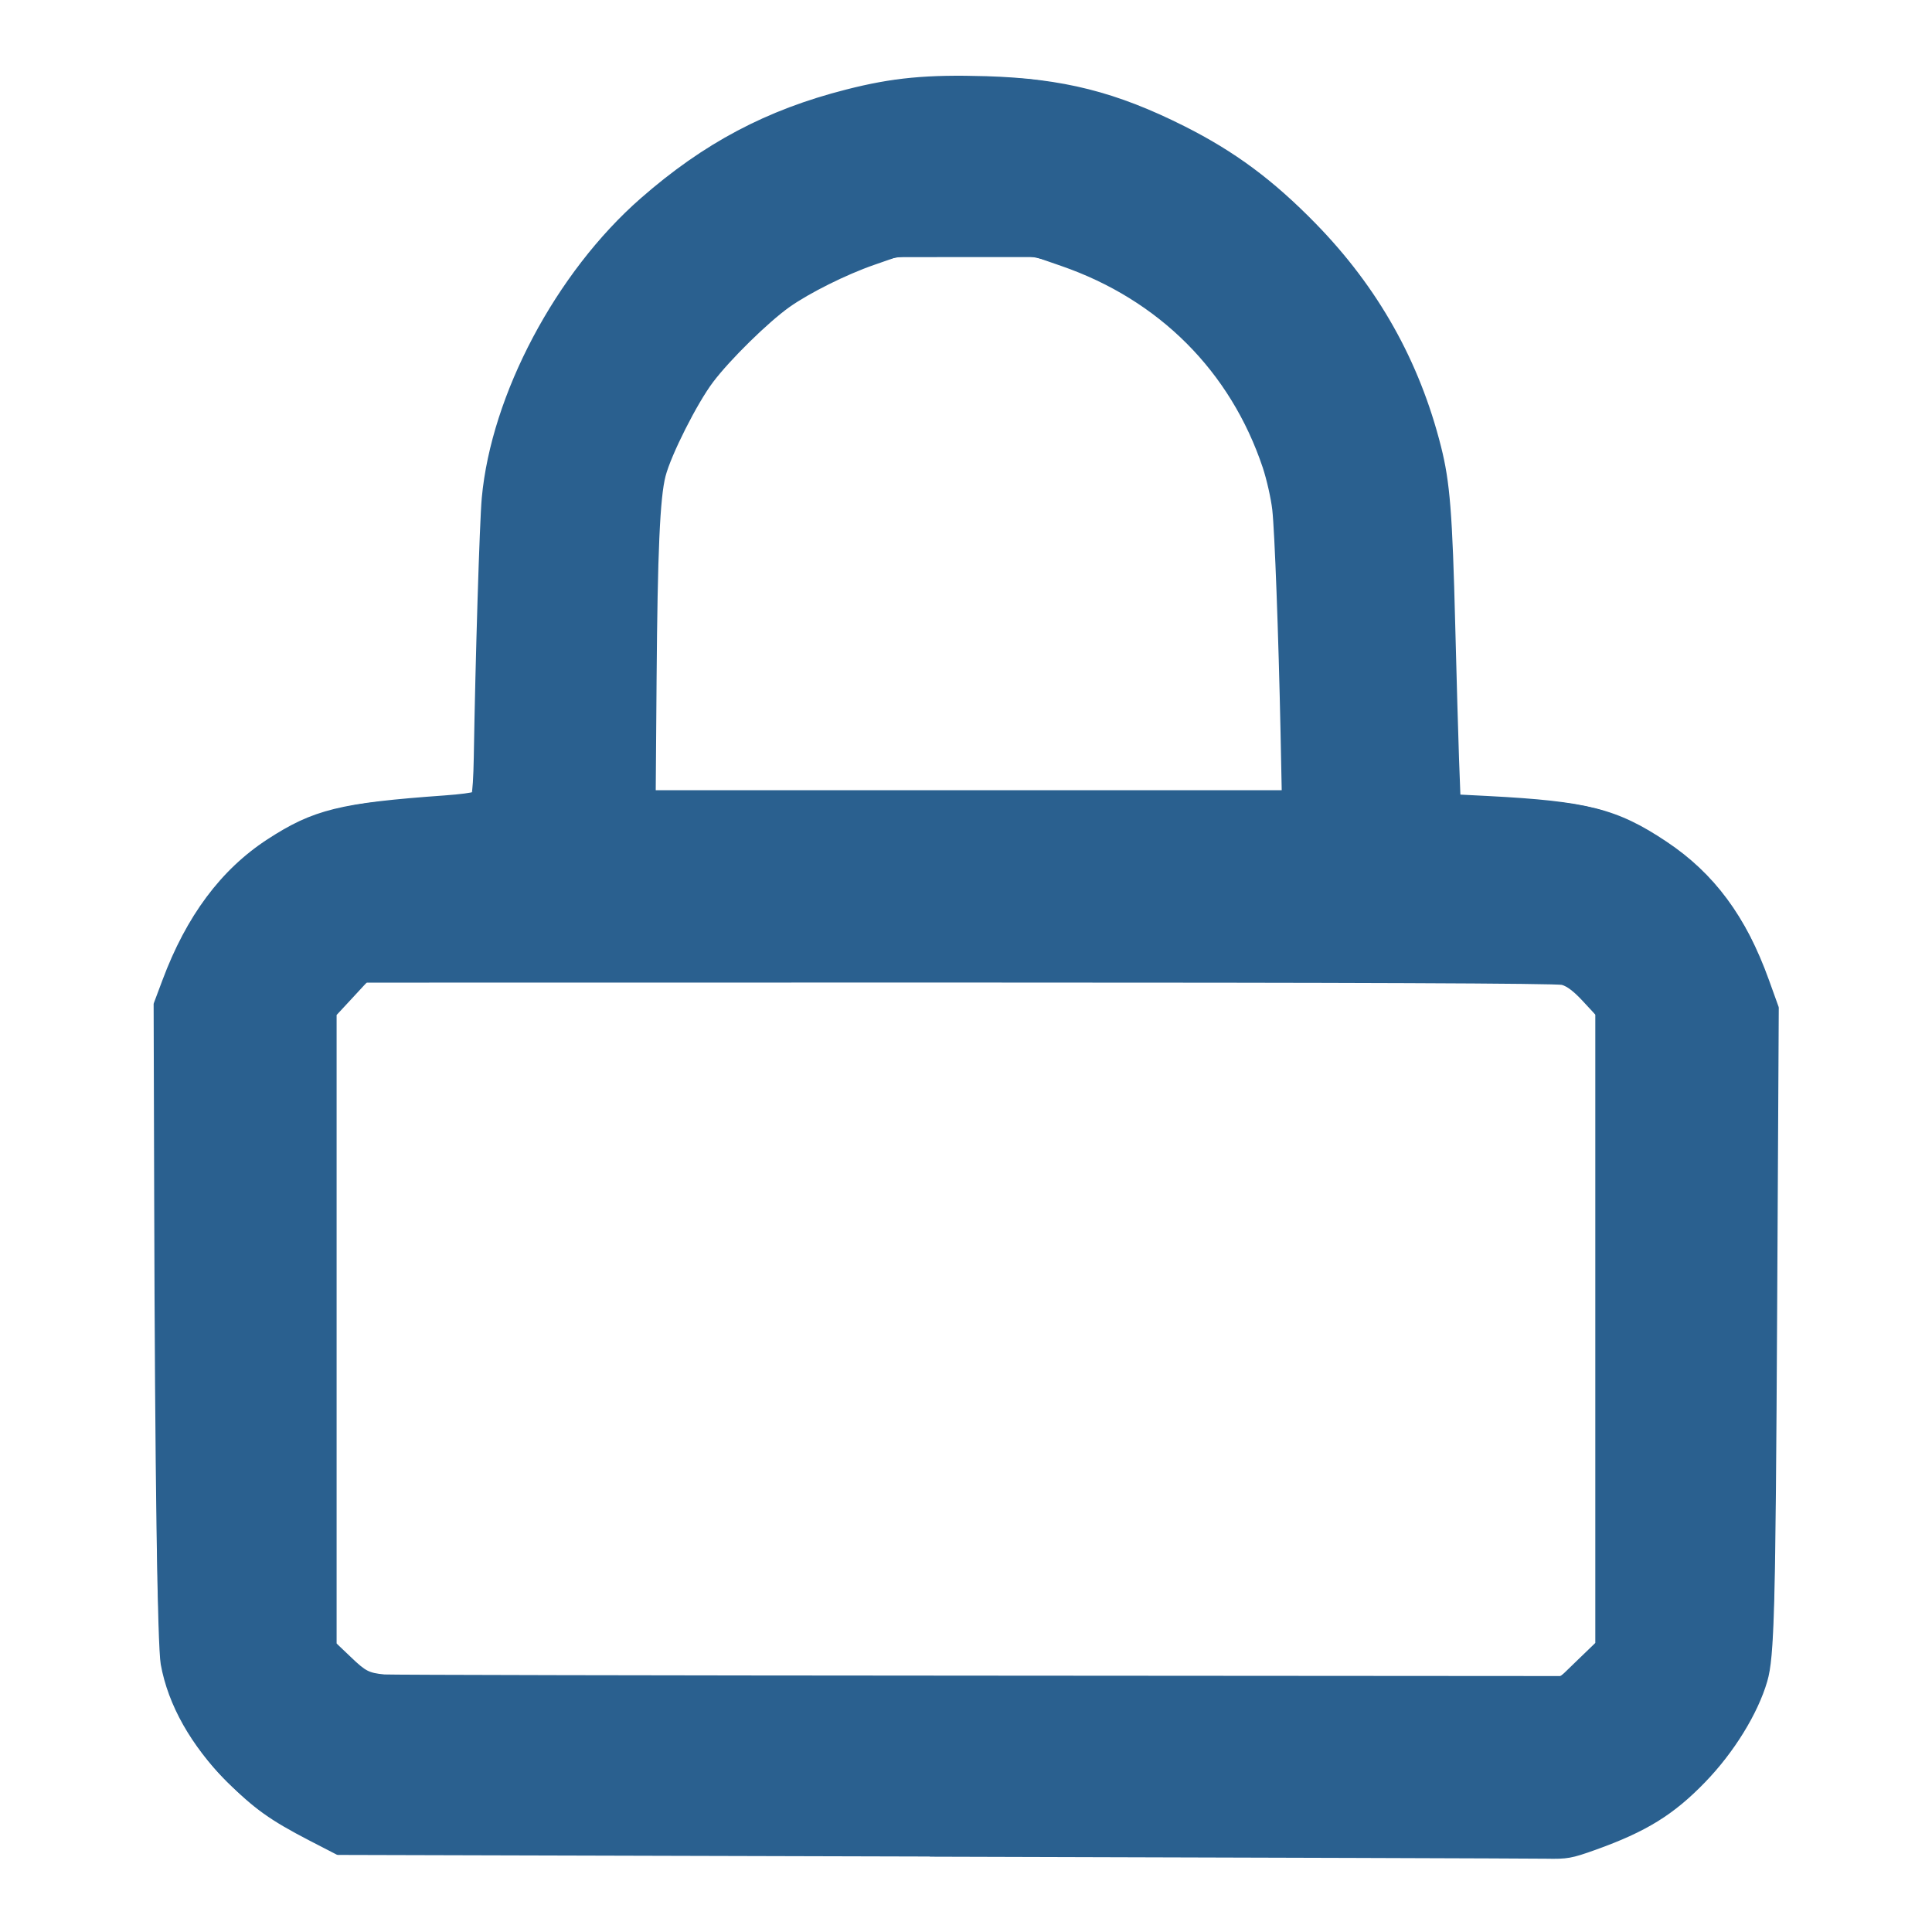
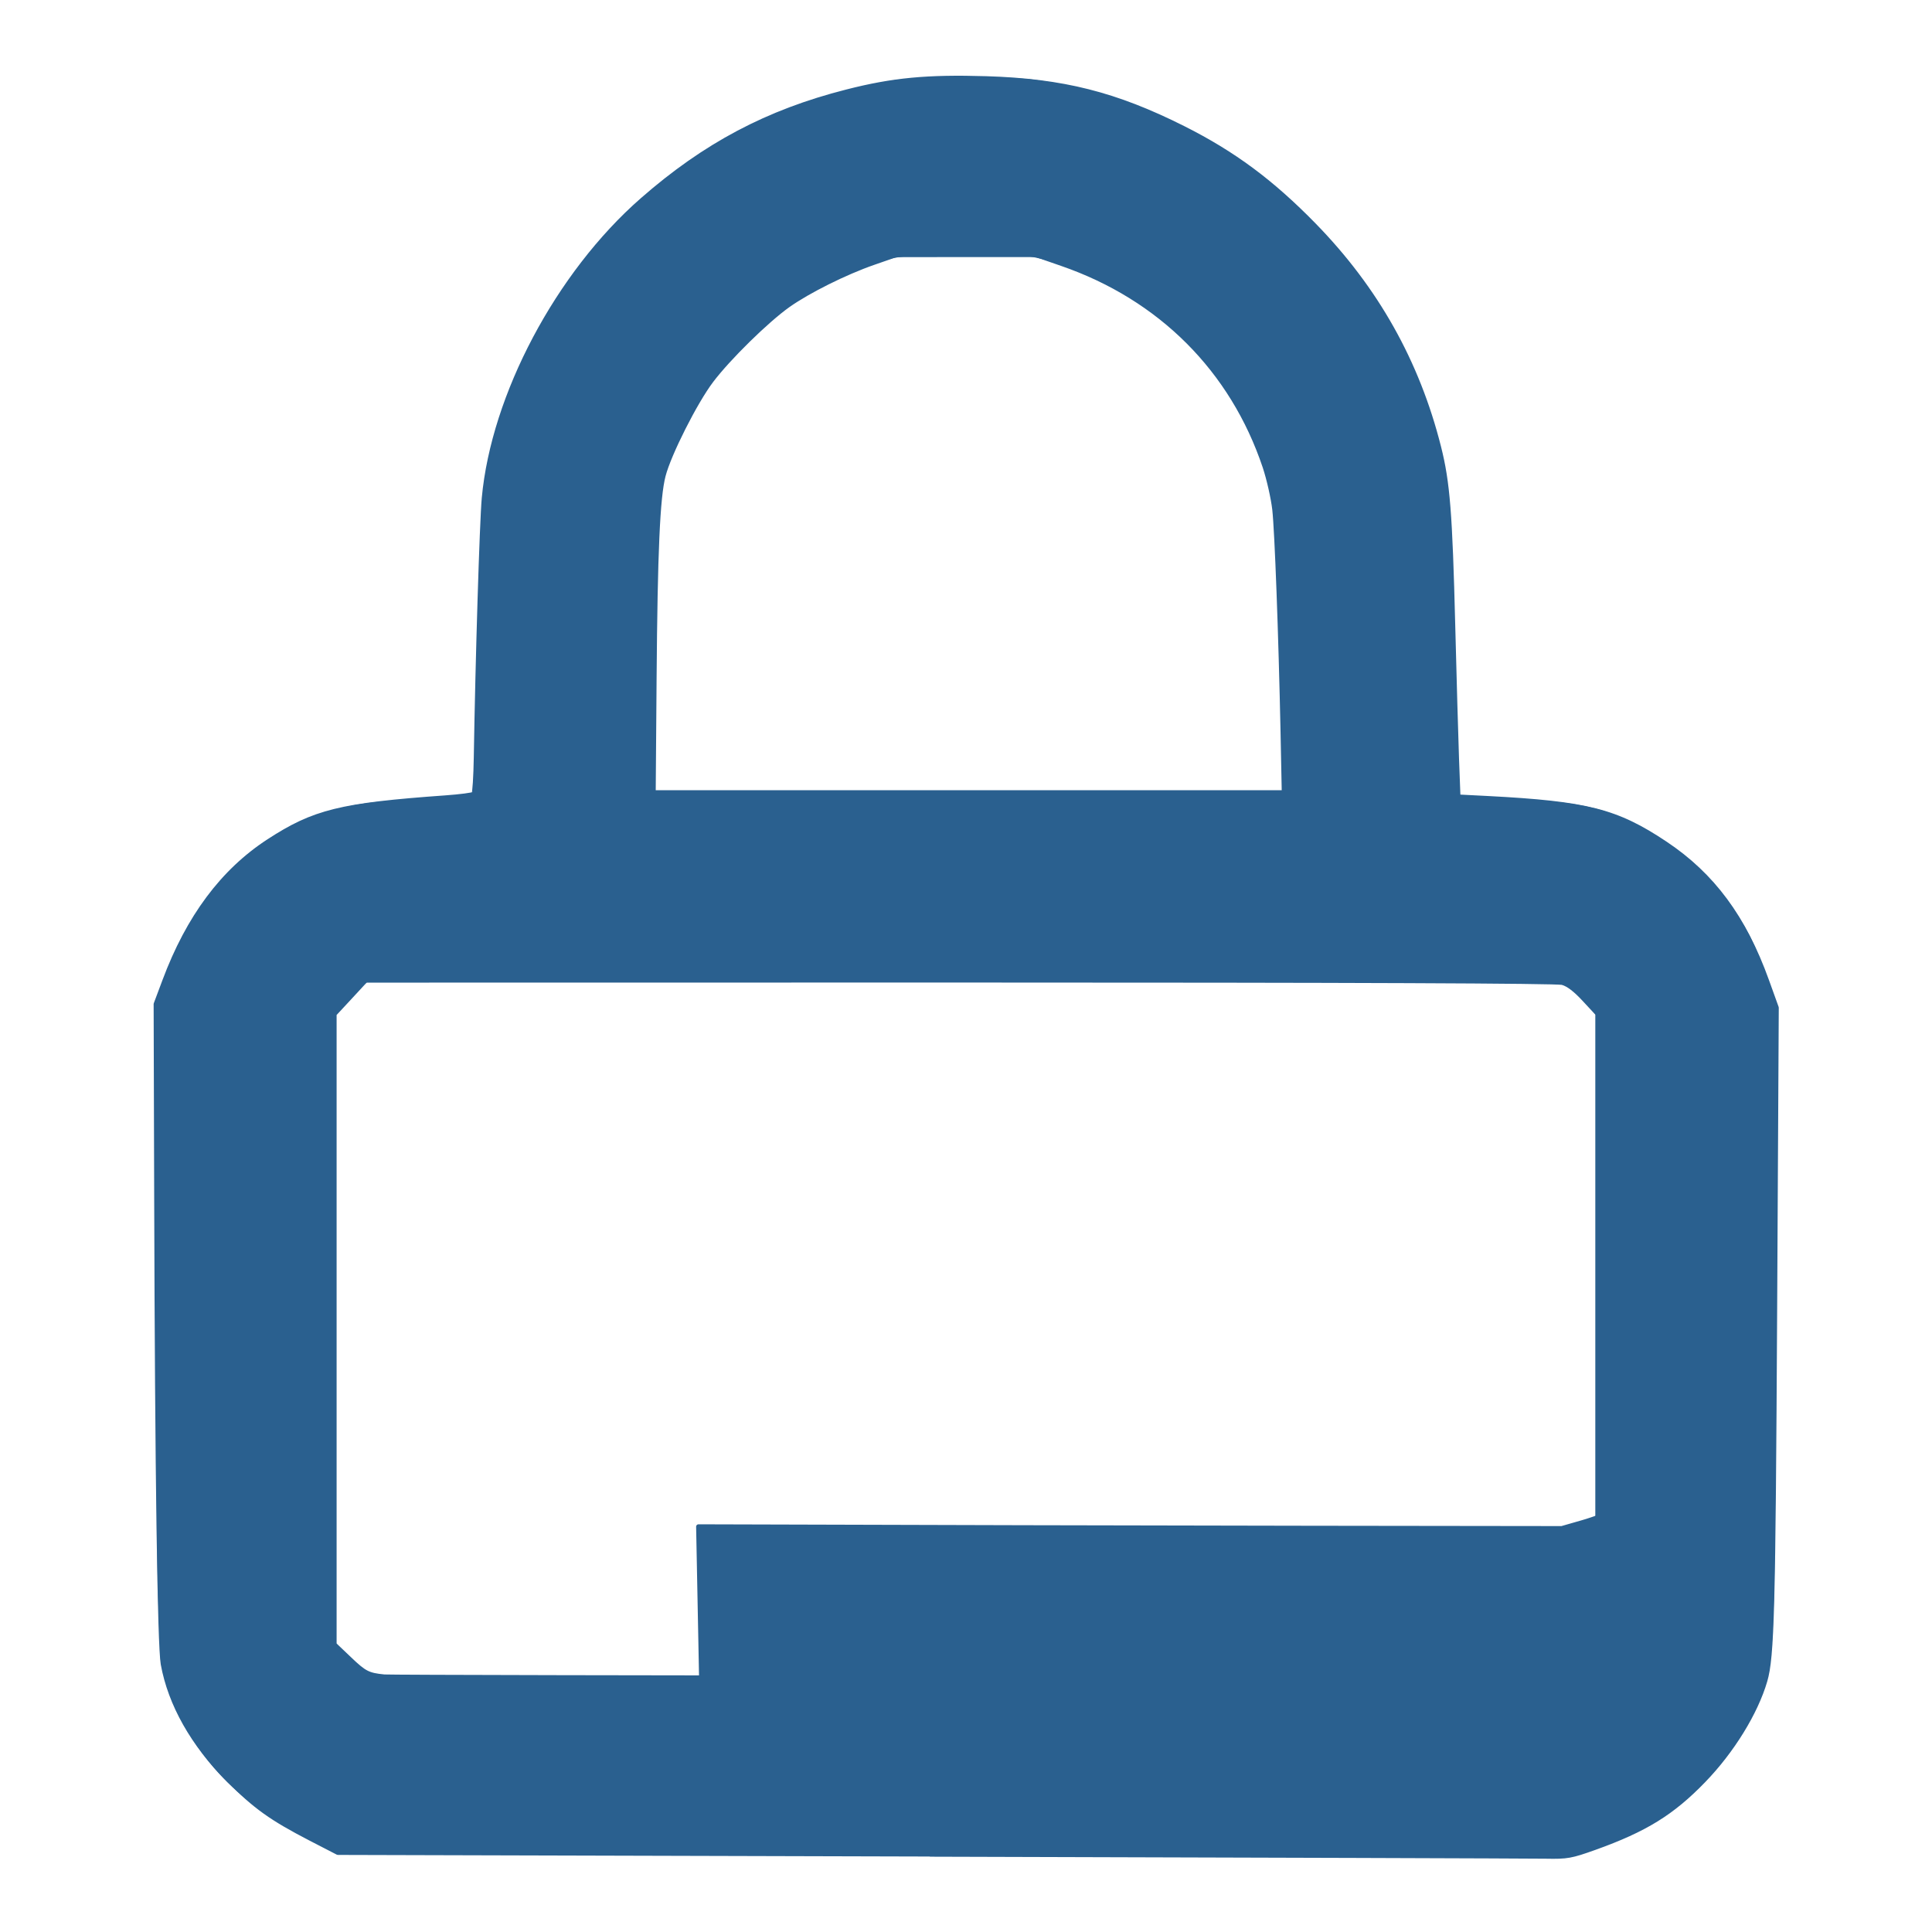
<svg xmlns="http://www.w3.org/2000/svg" xmlns:ns1="http://sodipodi.sourceforge.net/DTD/sodipodi-0.dtd" xmlns:ns2="http://www.inkscape.org/namespaces/inkscape" width="24" height="24" viewBox="0 0 24 24" fill="none" stroke="currentColor" stroke-width="2" stroke-linecap="round" stroke-linejoin="round" class="feather feather-lock" version="1.1" id="svg863" ns1:docname="lock.svg" ns2:version="1.0.2 (e86c870879, 2021-01-15, custom)">
  <defs id="defs867" />
  <ns1:namedview pagecolor="#ffffff" bordercolor="#666666" borderopacity="1" objecttolerance="10" gridtolerance="10" guidetolerance="10" ns2:pageopacity="0" ns2:pageshadow="2" ns2:window-width="1920" ns2:window-height="1027" id="namedview865" showgrid="false" ns2:zoom="33.89578" ns2:cx="12" ns2:cy="12" ns2:window-x="1912" ns2:window-y="-8" ns2:window-maximized="1" ns2:current-layer="svg863" ns2:document-rotation="0" />
-   <rect x="3" y="11" width="18" height="11" rx="2" ry="2" id="rect859" />
-   <path d="M7 11V7a5 5 0 0 1 10 0v4" id="path861" />
-   <path style="fill:#2a608f;stroke:#2a608f;stroke-width:0.057" d="M 4.487,22.942 C 3.843,22.821 3.3,22.525 2.846,22.048 2.555,21.741 2.353,21.423 2.215,21.057 2.007,20.502 2.021,20.778 2.009,16.741 2.002,14.349 2.009,12.992 2.029,12.772 2.139,11.555 2.913,10.561 4.056,10.171 4.41,10.05 4.687,10.018 5.381,10.018 H 6.024 V 8.295 c 0,-1.89 0.013,-2.102 0.172,-2.735 0.541,-2.163 2.234,-3.847 4.397,-4.373 1.132,-0.275 2.354,-0.206 3.459,0.195 2.087,0.758 3.592,2.64 3.88,4.851 0.036,0.273 0.044,0.676 0.044,2.061 v 1.722 h 0.643 c 0.694,0 0.971,0.032 1.325,0.153 0.934,0.319 1.65,1.069 1.924,2.016 0.127,0.438 0.134,0.719 0.123,4.583 -0.012,4.005 0.001,3.733 -0.207,4.288 -0.137,0.366 -0.34,0.684 -0.631,0.99 -0.396,0.416 -0.833,0.679 -1.41,0.846 l -0.23,0.067 -7.441,0.004 c -4.558,0.003 -7.497,-0.006 -7.585,-0.023 z M 19.255,20.977 c 0.313,-0.082 0.543,-0.276 0.682,-0.578 l 0.064,-0.139 V 16.496 12.733 l -0.078,-0.158 c -0.096,-0.195 -0.278,-0.383 -0.468,-0.484 L 19.312,12.014 H 12 4.688 l -0.145,0.077 c -0.194,0.102 -0.367,0.281 -0.465,0.479 l -0.08,0.163 v 3.764 3.764 l 0.064,0.139 c 0.09,0.195 0.215,0.343 0.375,0.446 0.288,0.185 -0.243,0.172 7.549,0.174 6.322,0.002 7.116,-0.003 7.269,-0.043 z M 16.022,8.451 c 0,-0.895 -0.013,-1.687 -0.03,-1.846 C 15.885,5.613 15.471,4.767 14.76,4.091 13.762,3.141 12.386,2.779 11.025,3.109 9.614,3.45 8.442,4.623 8.109,6.026 7.993,6.516 7.978,6.794 7.978,8.451 V 10.018 H 12 16.022 Z" id="path2646" />
-   <path style="fill:#2a608f;stroke:#2a608f;stroke-width:0.059" d="M 4.521,22.956 C 4.489,22.95 4.389,22.93 4.3,22.912 3.853,22.823 3.28,22.495 2.897,22.108 2.532,21.739 2.295,21.356 2.131,20.868 2.01,20.505 1.995,19.95 2.005,16.057 l 0.009,-3.481 0.081,-0.294 c 0.157,-0.572 0.455,-1.075 0.87,-1.465 0.253,-0.239 0.406,-0.346 0.706,-0.494 0.5,-0.247 0.755,-0.297 1.651,-0.32 L 6.005,9.985 6.02,8.123 C 6.036,6.13 6.038,6.108 6.2,5.495 6.73,3.501 8.22,1.925 10.171,1.296 c 1.228,-0.396 2.546,-0.381 3.802,0.044 0.326,0.11 0.964,0.421 1.264,0.616 1.33,0.863 2.269,2.215 2.617,3.768 0.115,0.511 0.134,0.893 0.134,2.65 l 4.66e-4,1.611 0.686,0.018 c 0.377,0.01 0.766,0.032 0.863,0.05 0.893,0.164 1.696,0.764 2.115,1.581 0.197,0.384 0.286,0.695 0.319,1.117 0.035,0.455 0.036,6.779 3.18e-4,7.411 -0.029,0.522 -0.084,0.743 -0.283,1.139 -0.224,0.446 -0.621,0.905 -1.012,1.17 -0.248,0.168 -0.672,0.365 -0.95,0.442 l -0.223,0.062 -7.462,-0.003 c -4.104,-0.002 -7.489,-0.009 -7.521,-0.015 z M 19.435,20.889 c 0.222,-0.109 0.309,-0.193 0.454,-0.435 l 0.105,-0.175 v -3.775 -3.775 l -0.079,-0.135 C 19.781,12.36 19.699,12.269 19.512,12.148 L 19.332,12.03 H 12 4.668 l -0.187,0.122 c -0.186,0.121 -0.312,0.264 -0.42,0.474 -0.055,0.106 -0.056,0.228 -0.056,3.881 v 3.772 l 0.104,0.175 c 0.117,0.198 0.287,0.365 0.449,0.442 0.073,0.034 0.222,0.059 0.435,0.073 0.179,0.011 3.458,0.019 7.288,0.017 l 6.963,-0.003 z M 16.004,8.305 C 15.987,6.454 15.977,6.331 15.802,5.782 15.419,4.578 14.466,3.609 13.271,3.209 12.85,3.068 12.543,3.021 12.03,3.02 11.312,3.018 10.846,3.121 10.245,3.413 9.316,3.865 8.525,4.765 8.21,5.73 8.023,6.303 7.99,6.745 7.988,8.644 l -7.7e-4,1.35 h 4.016 4.016 z" id="path2599" />
-   <path style="fill:#2a608f;stroke:#2a608f;stroke-width:0.059" d="M 8.755,22.975 4.344,22.96 4.138,22.89 C 3.524,22.683 2.942,22.261 2.565,21.75 2.4,21.526 2.201,21.133 2.119,20.866 2.006,20.501 1.996,20.073 2.005,16.175 l 0.009,-3.717 0.099,-0.295 c 0.283,-0.844 0.809,-1.477 1.531,-1.84 0.488,-0.245 0.73,-0.295 1.628,-0.33 0.38,-0.015 0.696,-0.033 0.703,-0.039 0.006,-0.006 0.018,-0.74 0.025,-1.63 0.016,-1.91 0.037,-2.236 0.173,-2.766 0.491,-1.907 1.825,-3.429 3.633,-4.145 1.429,-0.566 3.108,-0.547 4.507,0.049 1.387,0.591 2.435,1.59 3.089,2.943 0.311,0.643 0.49,1.253 0.555,1.888 0.017,0.162 0.039,1.052 0.05,1.977 0.011,0.925 0.022,1.685 0.025,1.689 0.003,0.004 0.338,0.02 0.743,0.036 0.858,0.034 1.06,0.076 1.563,0.327 0.758,0.378 1.354,1.111 1.58,1.946 l 0.068,0.251 0.01,3.762 c 0.01,3.936 0.003,4.208 -0.116,4.595 -0.182,0.591 -0.636,1.214 -1.151,1.58 -0.251,0.178 -0.678,0.381 -0.999,0.472 l -0.251,0.072 -3.157,-0.004 c -1.736,-0.002 -5.141,-0.01 -7.567,-0.018 z M 19.424,20.878 c 0.218,-0.115 0.286,-0.177 0.428,-0.393 l 0.114,-0.174 V 16.506 12.701 L 19.86,12.528 C 19.762,12.367 19.619,12.228 19.428,12.109 19.354,12.062 18.847,12.059 11.994,12.06 l -7.354,7.47e-4 -0.162,0.112 C 4.291,12.301 4.106,12.528 4.064,12.679 4.045,12.744 4.035,14.161 4.035,16.546 l -1.645e-4,3.764 0.113,0.175 c 0.192,0.297 0.372,0.417 0.68,0.453 0.107,0.013 3.397,0.025 7.31,0.027 l 7.114,0.004 z M 15.995,9.013 C 15.97,7.12 15.956,6.582 15.923,6.35 15.885,6.077 15.705,5.512 15.568,5.24 14.961,4.03 13.791,3.201 12.487,3.056 12.133,3.017 11.501,3.042 11.181,3.107 10.054,3.338 9.012,4.133 8.465,5.181 8.069,5.938 8.017,6.328 8.017,8.523 v 1.441 h 3.995 3.995 z" id="path2601" />
+   <path style="fill:#2a608f;stroke:#2a608f;stroke-width:0.059" d="M 8.755,22.975 4.344,22.96 4.138,22.89 C 3.524,22.683 2.942,22.261 2.565,21.75 2.4,21.526 2.201,21.133 2.119,20.866 2.006,20.501 1.996,20.073 2.005,16.175 l 0.009,-3.717 0.099,-0.295 c 0.283,-0.844 0.809,-1.477 1.531,-1.84 0.488,-0.245 0.73,-0.295 1.628,-0.33 0.38,-0.015 0.696,-0.033 0.703,-0.039 0.006,-0.006 0.018,-0.74 0.025,-1.63 0.016,-1.91 0.037,-2.236 0.173,-2.766 0.491,-1.907 1.825,-3.429 3.633,-4.145 1.429,-0.566 3.108,-0.547 4.507,0.049 1.387,0.591 2.435,1.59 3.089,2.943 0.311,0.643 0.49,1.253 0.555,1.888 0.017,0.162 0.039,1.052 0.05,1.977 0.011,0.925 0.022,1.685 0.025,1.689 0.003,0.004 0.338,0.02 0.743,0.036 0.858,0.034 1.06,0.076 1.563,0.327 0.758,0.378 1.354,1.111 1.58,1.946 c 0.01,3.936 0.003,4.208 -0.116,4.595 -0.182,0.591 -0.636,1.214 -1.151,1.58 -0.251,0.178 -0.678,0.381 -0.999,0.472 l -0.251,0.072 -3.157,-0.004 c -1.736,-0.002 -5.141,-0.01 -7.567,-0.018 z M 19.424,20.878 c 0.218,-0.115 0.286,-0.177 0.428,-0.393 l 0.114,-0.174 V 16.506 12.701 L 19.86,12.528 C 19.762,12.367 19.619,12.228 19.428,12.109 19.354,12.062 18.847,12.059 11.994,12.06 l -7.354,7.47e-4 -0.162,0.112 C 4.291,12.301 4.106,12.528 4.064,12.679 4.045,12.744 4.035,14.161 4.035,16.546 l -1.645e-4,3.764 0.113,0.175 c 0.192,0.297 0.372,0.417 0.68,0.453 0.107,0.013 3.397,0.025 7.31,0.027 l 7.114,0.004 z M 15.995,9.013 C 15.97,7.12 15.956,6.582 15.923,6.35 15.885,6.077 15.705,5.512 15.568,5.24 14.961,4.03 13.791,3.201 12.487,3.056 12.133,3.017 11.501,3.042 11.181,3.107 10.054,3.338 9.012,4.133 8.465,5.181 8.069,5.938 8.017,6.328 8.017,8.523 v 1.441 h 3.995 3.995 z" id="path2601" />
  <path style="fill:#2a608f;stroke:#2a608f;stroke-width:0.059" d="M 5.731,22.975 4.256,22.96 4.049,22.878 C 2.922,22.427 2.148,21.496 2.029,20.449 2.006,20.247 1.996,18.969 1.997,16.305 l 0.002,-3.853 0.084,-0.248 c 0.293,-0.862 0.785,-1.478 1.484,-1.855 0.48,-0.259 0.826,-0.337 1.632,-0.369 0.243,-0.01 0.519,-0.025 0.612,-0.034 L 5.981,9.929 5.976,9.792 C 5.965,9.49 5.992,7.203 6.012,6.718 6.036,6.123 6.069,5.888 6.191,5.441 6.721,3.493 8.193,1.932 10.1,1.295 10.8,1.061 11.37,0.981 12.188,1.004 c 0.638,0.017 1.016,0.076 1.571,0.245 2.177,0.66 3.849,2.595 4.186,4.843 0.038,0.252 0.087,2.076 0.102,3.806 5.81e-4,0.064 0.01,0.066 0.288,0.066 0.507,1.77e-4 1.198,0.056 1.433,0.117 0.31,0.079 0.733,0.288 1.018,0.502 0.554,0.418 0.941,0.983 1.142,1.67 l 0.077,0.263 7e-4,3.835 c 4.83e-4,2.652 -0.009,3.917 -0.032,4.101 -0.059,0.475 -0.246,0.918 -0.568,1.345 -0.408,0.542 -0.94,0.908 -1.644,1.13 l -0.241,0.076 -6.157,-0.007 C 9.977,22.994 6.542,22.984 5.731,22.975 Z M 19.429,20.861 c 0.178,-0.101 0.312,-0.227 0.42,-0.396 l 0.087,-0.135 v -3.827 -3.827 l -0.1,-0.156 c -0.123,-0.193 -0.334,-0.37 -0.482,-0.404 -0.062,-0.014 -3.345,-0.026 -7.429,-0.027 l -7.318,-7.04e-4 -0.176,0.141 c -0.098,0.079 -0.218,0.212 -0.271,0.301 l -0.096,0.16 v 3.819 3.819 l 0.091,0.141 c 0.105,0.163 0.29,0.339 0.405,0.385 0.044,0.017 0.153,0.042 0.242,0.054 0.089,0.012 3.386,0.024 7.326,0.026 l 7.164,0.004 z M 15.971,8.452 C 15.944,6.551 15.928,6.333 15.791,5.879 15.664,5.463 15.539,5.182 15.348,4.885 14.786,4.015 13.973,3.424 12.976,3.16 12.741,3.098 12.604,3.083 12.162,3.07 11.332,3.047 10.896,3.136 10.244,3.46 9.831,3.666 9.492,3.921 9.134,4.294 8.817,4.624 8.606,4.925 8.416,5.318 8.085,6 8.047,6.322 8.047,8.452 l -3.044e-4,1.482 h 3.973 3.973 z" id="path2603" />
-   <path style="fill:#2a608f;stroke:#2a608f;stroke-width:0.059" d="M 11.439,23.005 4.256,22.99 3.941,22.848 C 2.968,22.408 2.324,21.691 2.067,20.763 1.996,20.504 1.973,19.323 1.971,15.75 l -0.002,-3.256 0.092,-0.269 C 2.369,11.322 2.919,10.658 3.664,10.289 4.137,10.054 4.368,10.013 5.583,9.941 L 5.937,9.92 5.971,8.15 C 5.989,7.176 6.02,6.26 6.039,6.114 6.111,5.558 6.294,4.973 6.585,4.374 7.416,2.662 9.008,1.437 10.862,1.08 c 0.624,-0.12 1.678,-0.118 2.303,0.004 2.105,0.412 3.866,1.971 4.555,4.033 0.253,0.756 0.285,1.098 0.317,3.351 0.011,0.792 0.029,1.445 0.04,1.452 0.011,0.007 0.292,0.026 0.623,0.042 0.954,0.047 1.127,0.082 1.604,0.318 0.333,0.165 0.565,0.33 0.818,0.581 0.374,0.371 0.609,0.76 0.79,1.312 l 0.119,0.361 -0.005,3.413 c -0.006,3.787 -0.021,4.561 -0.095,4.825 -0.194,0.691 -0.685,1.364 -1.278,1.751 -0.282,0.184 -0.472,0.273 -0.877,0.41 -0.286,0.097 -0.305,0.099 -0.723,0.093 -0.236,-0.004 -3.662,-0.014 -7.613,-0.022 z m 8.01,-2.173 c 0.164,-0.109 0.272,-0.212 0.371,-0.355 l 0.086,-0.123 v -3.854 -3.854 l -0.086,-0.123 c -0.103,-0.148 -0.218,-0.258 -0.357,-0.341 l -0.103,-0.062 -7.387,-1.18e-4 -7.387,-1.02e-4 -0.155,0.133 c -0.085,0.073 -0.196,0.195 -0.247,0.271 l -0.091,0.138 v 3.848 3.848 l 0.064,0.093 c 0.1,0.147 0.268,0.315 0.363,0.365 0.048,0.025 0.154,0.056 0.236,0.068 0.082,0.012 3.395,0.024 7.362,0.026 l 7.214,0.004 z M 15.965,8.924 C 15.943,7.431 15.9,6.408 15.85,6.174 15.536,4.709 14.45,3.577 12.972,3.174 12.743,3.112 12.664,3.106 12,3.107 c -0.691,7.42e-4 -0.736,0.004 -1.015,0.08 -0.344,0.093 -0.86,0.334 -1.186,0.554 C 9.505,3.939 9.038,4.391 8.808,4.698 8.567,5.02 8.274,5.621 8.197,5.946 8.097,6.376 8.076,6.789 8.076,8.379 l -2.48e-5,1.527 h 3.951 3.951 z" id="path2605" />
  <path style="fill:#2a608f;stroke:#2a608f;stroke-width:0.059" d="M 7.383,23.005 4.197,22.99 3.856,22.821 C 2.942,22.368 2.365,21.734 2.089,20.881 1.989,20.573 1.972,19.887 1.967,16.027 l -0.005,-3.57 0.095,-0.266 c 0.46,-1.288 1.375,-2.062 2.596,-2.196 0.154,-0.017 0.499,-0.045 0.765,-0.061 0.267,-0.017 0.488,-0.034 0.492,-0.038 0.004,-0.004 0.021,-0.697 0.039,-1.541 C 5.99,6.474 6.017,6.031 6.112,5.642 6.587,3.705 7.943,2.124 9.758,1.393 10.149,1.236 10.74,1.077 11.144,1.022 c 0.355,-0.049 1.344,-0.049 1.711,-3.39e-4 1.24,0.164 2.473,0.785 3.395,1.711 0.702,0.705 1.173,1.466 1.488,2.408 0.24,0.717 0.265,0.977 0.312,3.171 0.018,0.868 0.038,1.584 0.045,1.59 0.006,0.006 0.221,0.023 0.477,0.036 1.054,0.055 1.291,0.103 1.778,0.353 0.502,0.258 0.89,0.604 1.187,1.058 0.173,0.264 0.258,0.445 0.396,0.843 l 0.102,0.295 -0.004,3.599 c -0.004,3.871 -0.019,4.484 -0.12,4.794 -0.153,0.469 -0.423,0.901 -0.793,1.27 -0.38,0.379 -0.725,0.586 -1.308,0.784 l -0.292,0.099 -4.475,-0.007 c -2.461,-0.004 -5.909,-0.014 -7.661,-0.022 z m 12.095,-2.213 c 0.07,-0.048 0.189,-0.158 0.263,-0.243 l 0.135,-0.155 v -3.883 -3.883 l -0.085,-0.115 c -0.091,-0.123 -0.209,-0.238 -0.328,-0.317 -0.067,-0.045 -0.64,-0.049 -7.479,-0.049 H 4.579 l -0.113,0.093 c -0.062,0.051 -0.165,0.159 -0.228,0.239 l -0.115,0.146 v 3.888 3.888 l 0.184,0.198 c 0.152,0.163 0.21,0.205 0.332,0.237 0.121,0.032 1.458,0.04 7.429,0.041 l 7.282,0.002 z M 15.943,8.688 C 15.92,7.372 15.88,6.439 15.833,6.18 15.784,5.905 15.668,5.576 15.496,5.229 15.045,4.319 14.21,3.6 13.219,3.269 12.804,3.131 12.634,3.113 11.876,3.127 11.094,3.142 10.996,3.161 10.439,3.41 9.964,3.622 9.648,3.843 9.238,4.252 8.851,4.638 8.654,4.91 8.447,5.347 8.135,6.004 8.131,6.037 8.115,8.113 l -0.014,1.763 h 3.931 3.931 z" id="path2607" />
  <path style="fill:#2a608f;stroke:#2a608f;stroke-width:0.059" d="M 11.557,23.033 4.197,23.013 3.856,22.837 C 3.372,22.586 3.175,22.446 2.837,22.107 2.398,21.668 2.116,21.169 2.026,20.671 1.985,20.439 1.954,18.266 1.945,14.914 l -0.007,-2.441 0.108,-0.288 c 0.295,-0.79 0.721,-1.362 1.291,-1.733 0.565,-0.368 0.892,-0.449 2.195,-0.542 0.183,-0.013 0.342,-0.034 0.354,-0.046 0.012,-0.012 0.025,-0.217 0.029,-0.455 0.02,-1.224 0.072,-2.921 0.099,-3.22 C 6.131,4.913 6.932,3.402 7.977,2.487 8.758,1.803 9.532,1.392 10.518,1.141 c 0.574,-0.147 1,-0.187 1.733,-0.165 0.951,0.029 1.607,0.195 2.449,0.618 0.624,0.314 1.097,0.665 1.625,1.206 0.77,0.789 1.281,1.699 1.547,2.754 0.111,0.438 0.141,0.824 0.176,2.213 0.016,0.649 0.038,1.394 0.047,1.656 l 0.018,0.476 0.373,0.019 c 1.228,0.064 1.594,0.157 2.199,0.561 0.588,0.392 0.979,0.92 1.261,1.703 l 0.121,0.336 -0.02,3.732 c -0.02,3.746 -0.035,4.331 -0.122,4.629 -0.115,0.395 -0.408,0.871 -0.763,1.238 -0.389,0.403 -0.727,0.611 -1.353,0.835 -0.294,0.105 -0.34,0.113 -0.605,0.108 -0.157,-0.003 -3.599,-0.014 -7.647,-0.025 z m 8.068,-2.397 0.222,-0.214 v -3.915 -3.915 l -0.165,-0.178 c -0.111,-0.12 -0.2,-0.188 -0.273,-0.208 -0.072,-0.02 -2.574,-0.03 -7.488,-0.03 L 4.541,12.177 4.347,12.387 4.152,12.597 v 3.916 3.916 L 4.34,20.608 c 0.186,0.178 0.231,0.202 0.432,0.222 0.057,0.006 3.372,0.013 7.368,0.015 l 7.264,0.005 z M 15.937,9.101 C 15.911,7.862 15.864,6.601 15.834,6.329 15.818,6.188 15.764,5.949 15.714,5.798 15.31,4.594 14.416,3.699 13.193,3.276 L 12.87,3.164 12,3.164 11.13,3.165 10.851,3.262 C 10.499,3.384 10.039,3.614 9.789,3.791 9.521,3.982 9.049,4.445 8.835,4.728 8.635,4.992 8.309,5.638 8.239,5.908 8.169,6.177 8.139,6.857 8.127,8.423 L 8.116,9.846 H 12.034 15.952 L 15.937,9.101 Z" id="path2609" />
</svg>